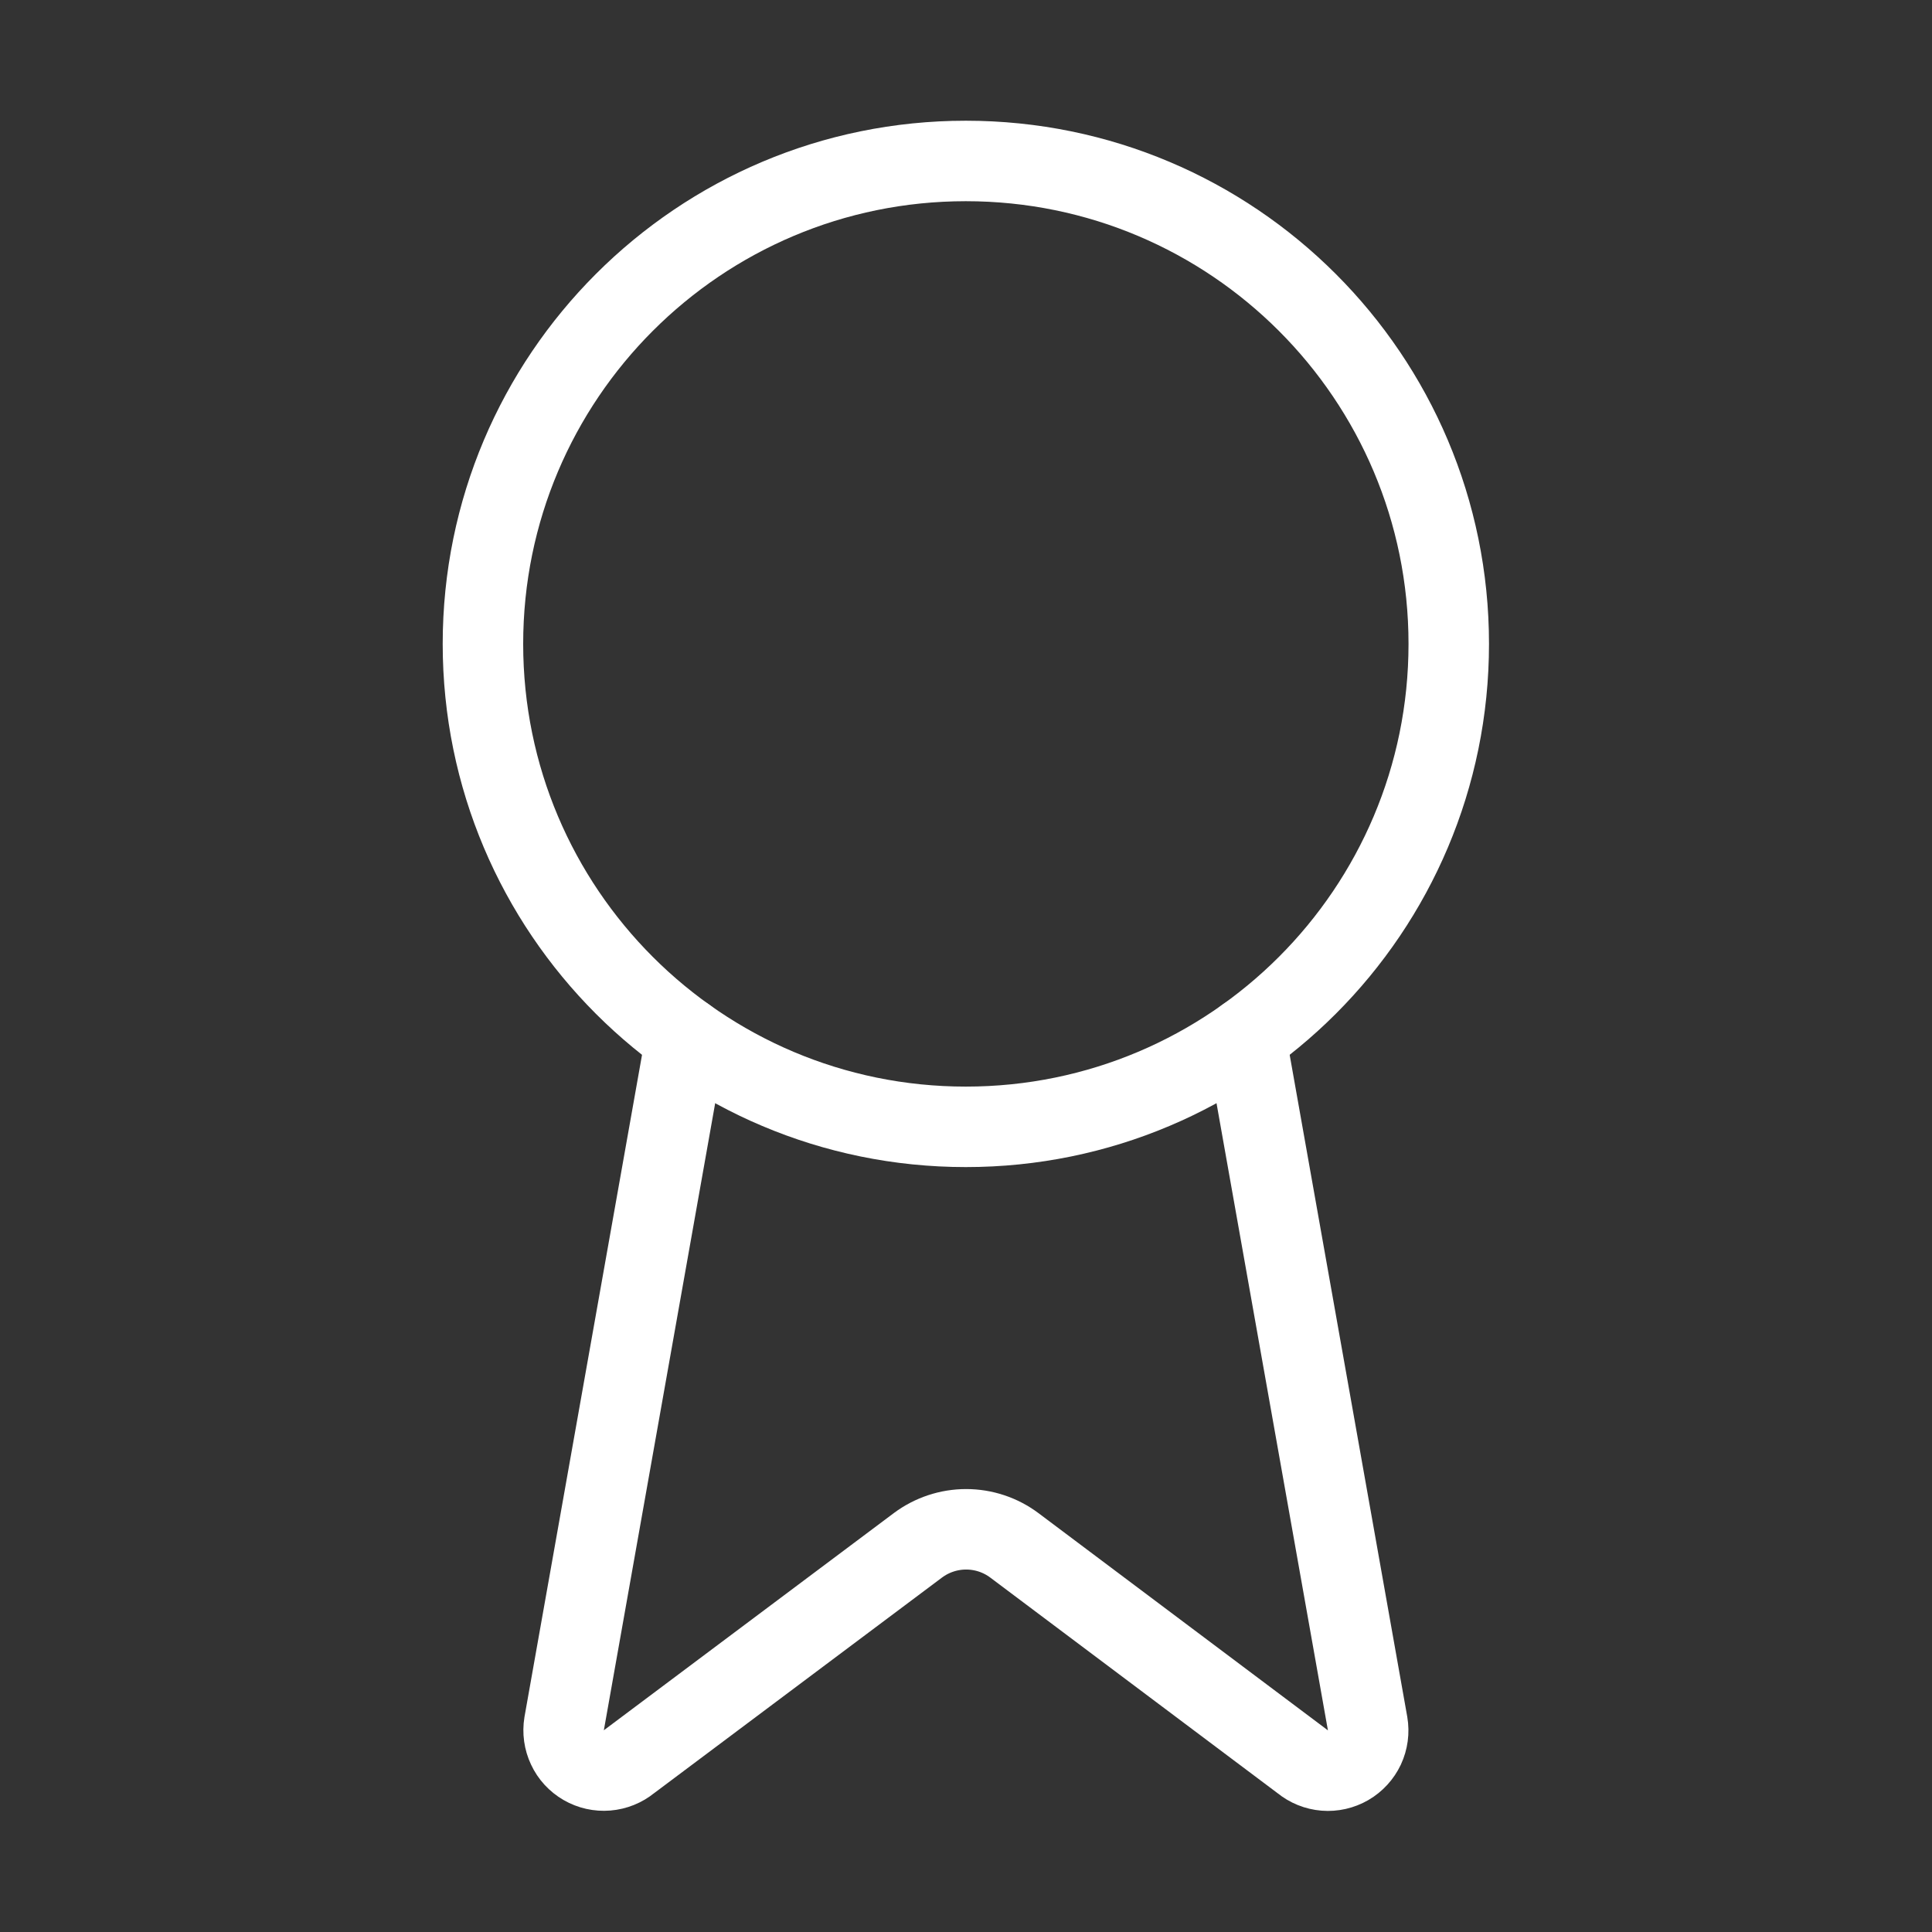
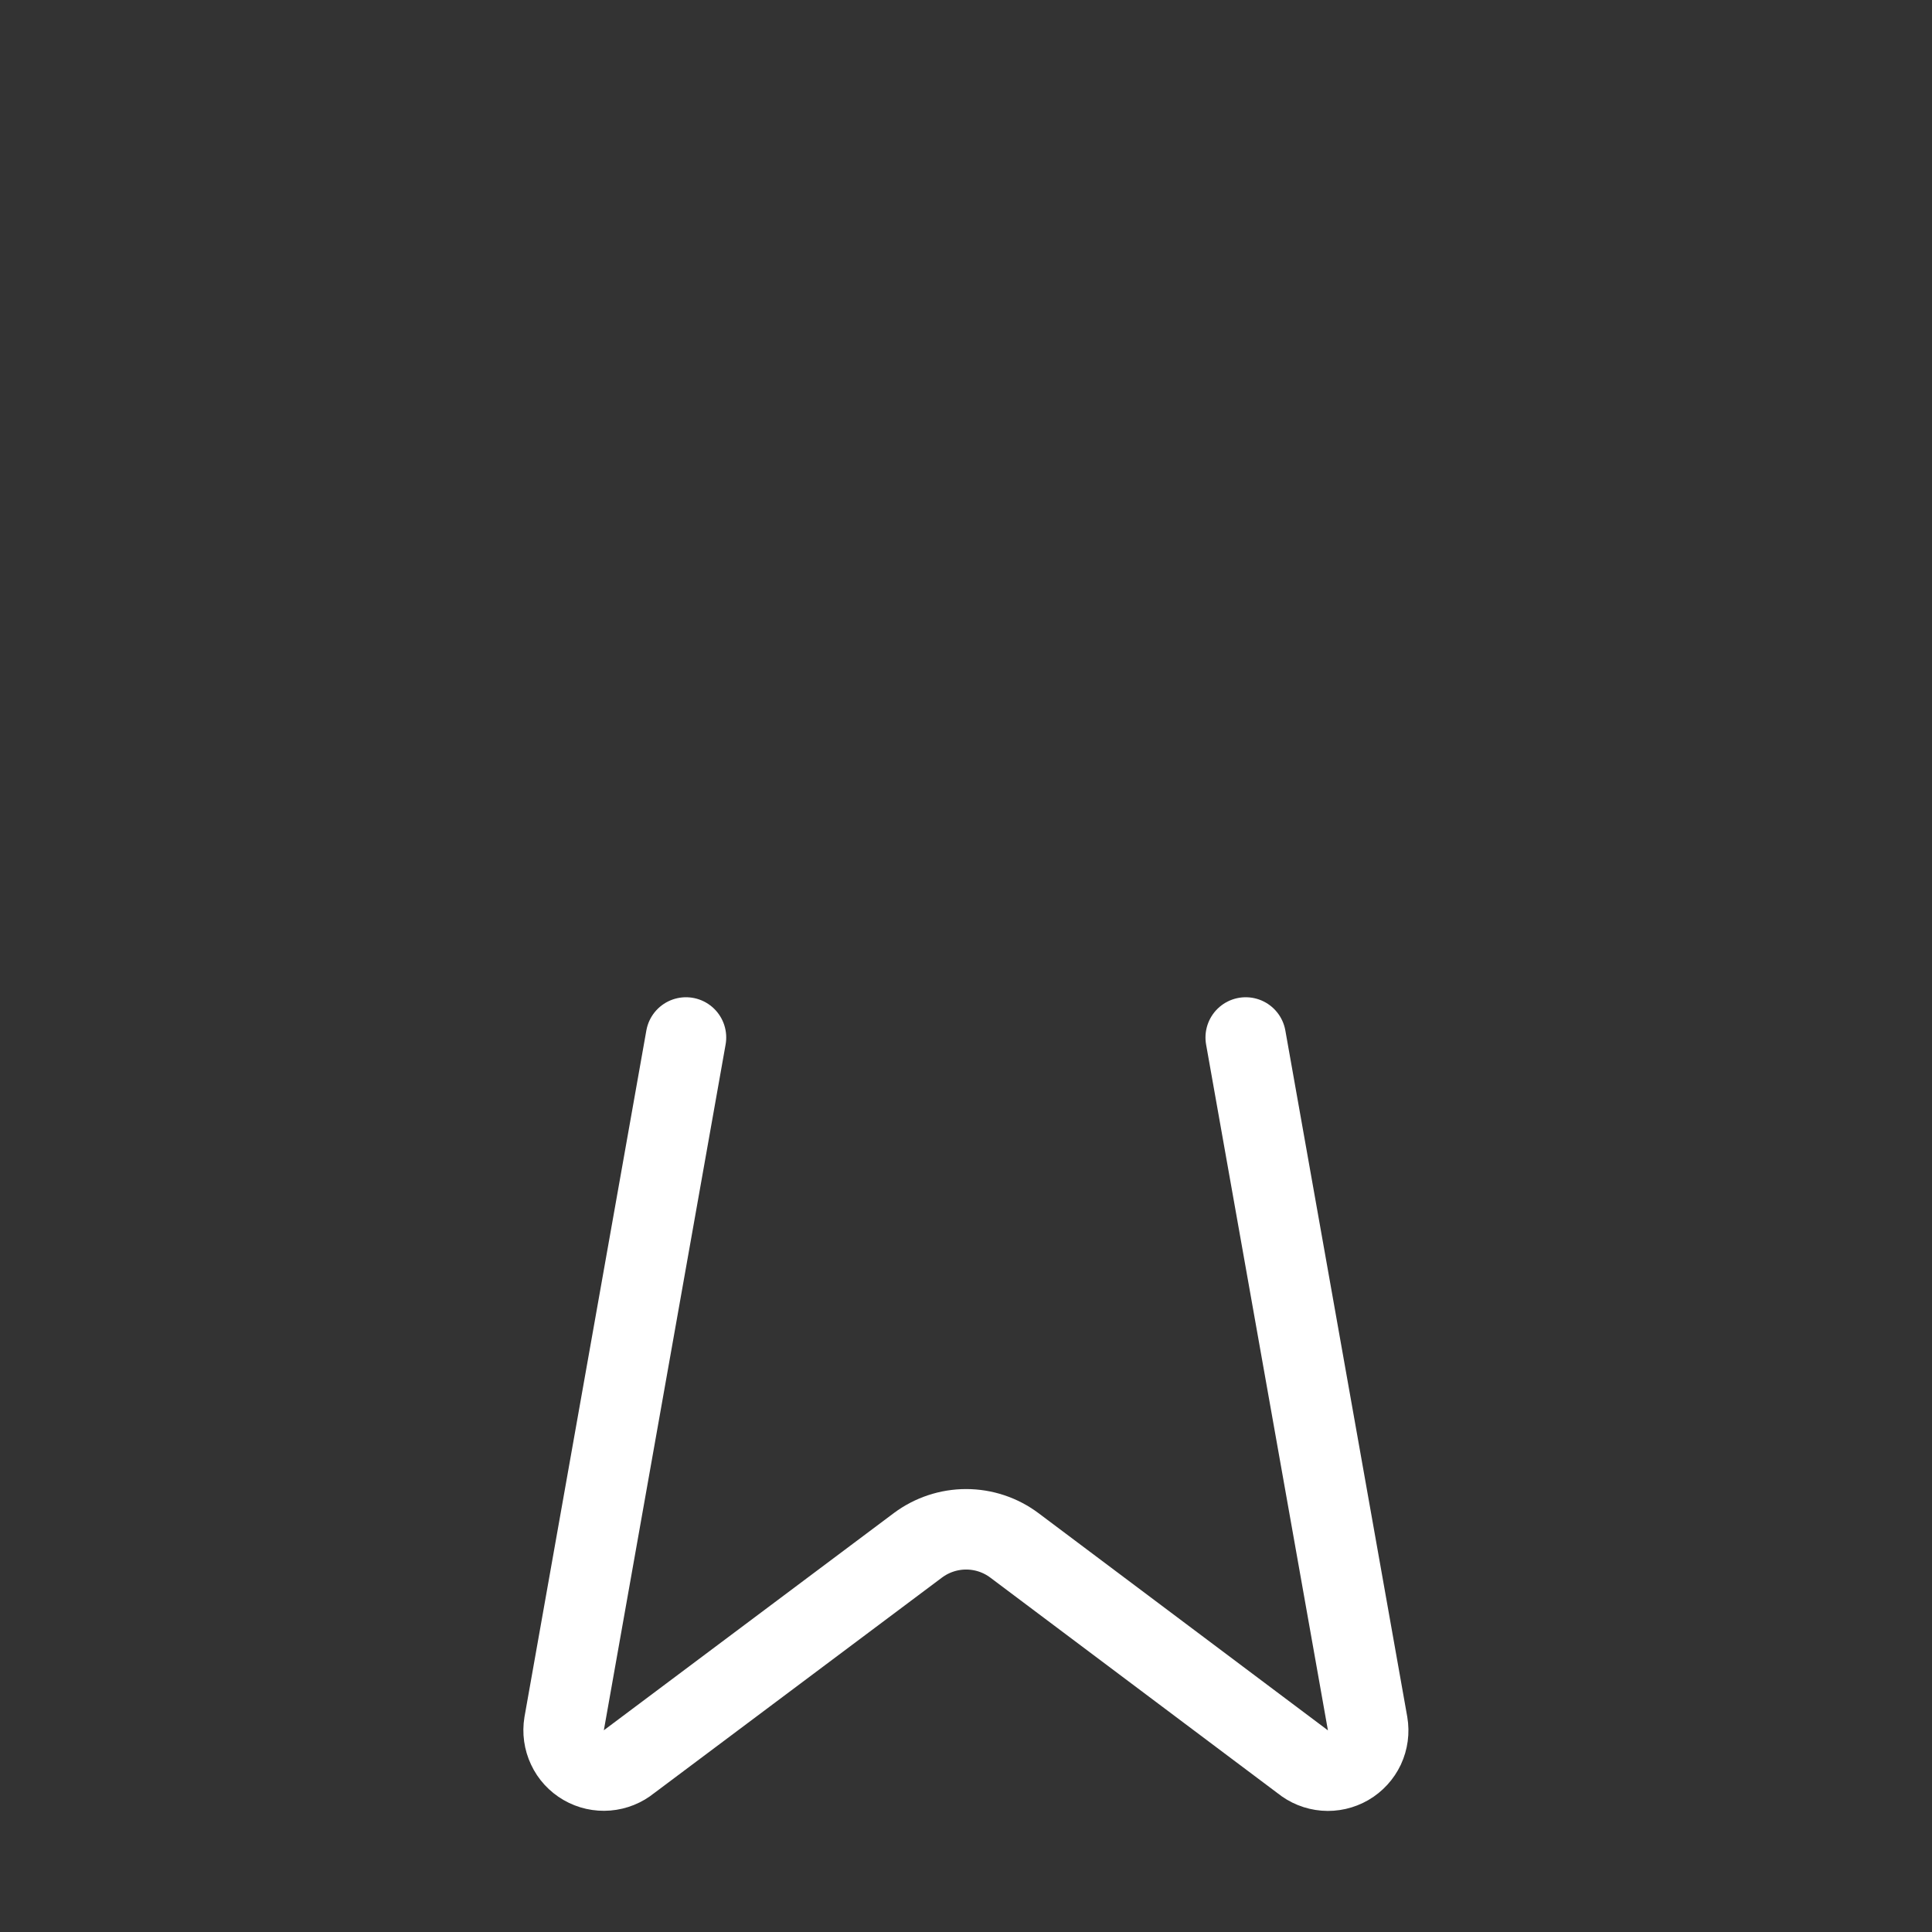
<svg xmlns="http://www.w3.org/2000/svg" width="32" height="32" viewBox="0 0 32 32" fill="none">
  <rect x="0" y="0" width="32" height="32" fill="#333333" stroke="none" />
  <path d="M20.633 17.184L22.652 28.55C22.675 28.684 22.656 28.822 22.599 28.945C22.541 29.067 22.447 29.17 22.33 29.238C22.212 29.306 22.077 29.337 21.942 29.326C21.806 29.315 21.678 29.263 21.573 29.177L16.8 25.595C16.57 25.423 16.29 25.33 16.002 25.33C15.715 25.33 15.435 25.423 15.204 25.595L10.424 29.175C10.319 29.261 10.19 29.313 10.055 29.324C9.92 29.335 9.785 29.305 9.668 29.237C9.55 29.169 9.456 29.067 9.399 28.944C9.341 28.821 9.322 28.684 9.344 28.55L11.362 17.184" stroke="white" stroke-width="1.333" stroke-linecap="round" stroke-linejoin="round" />
-   <path d="M15.997 18.664C20.415 18.664 23.996 15.082 23.996 10.665C23.996 6.247 20.415 2.666 15.997 2.666C11.58 2.666 7.999 6.247 7.999 10.665C7.999 15.082 11.58 18.664 15.997 18.664Z" stroke="white" stroke-width="1.333" stroke-linecap="round" stroke-linejoin="round" />
</svg>